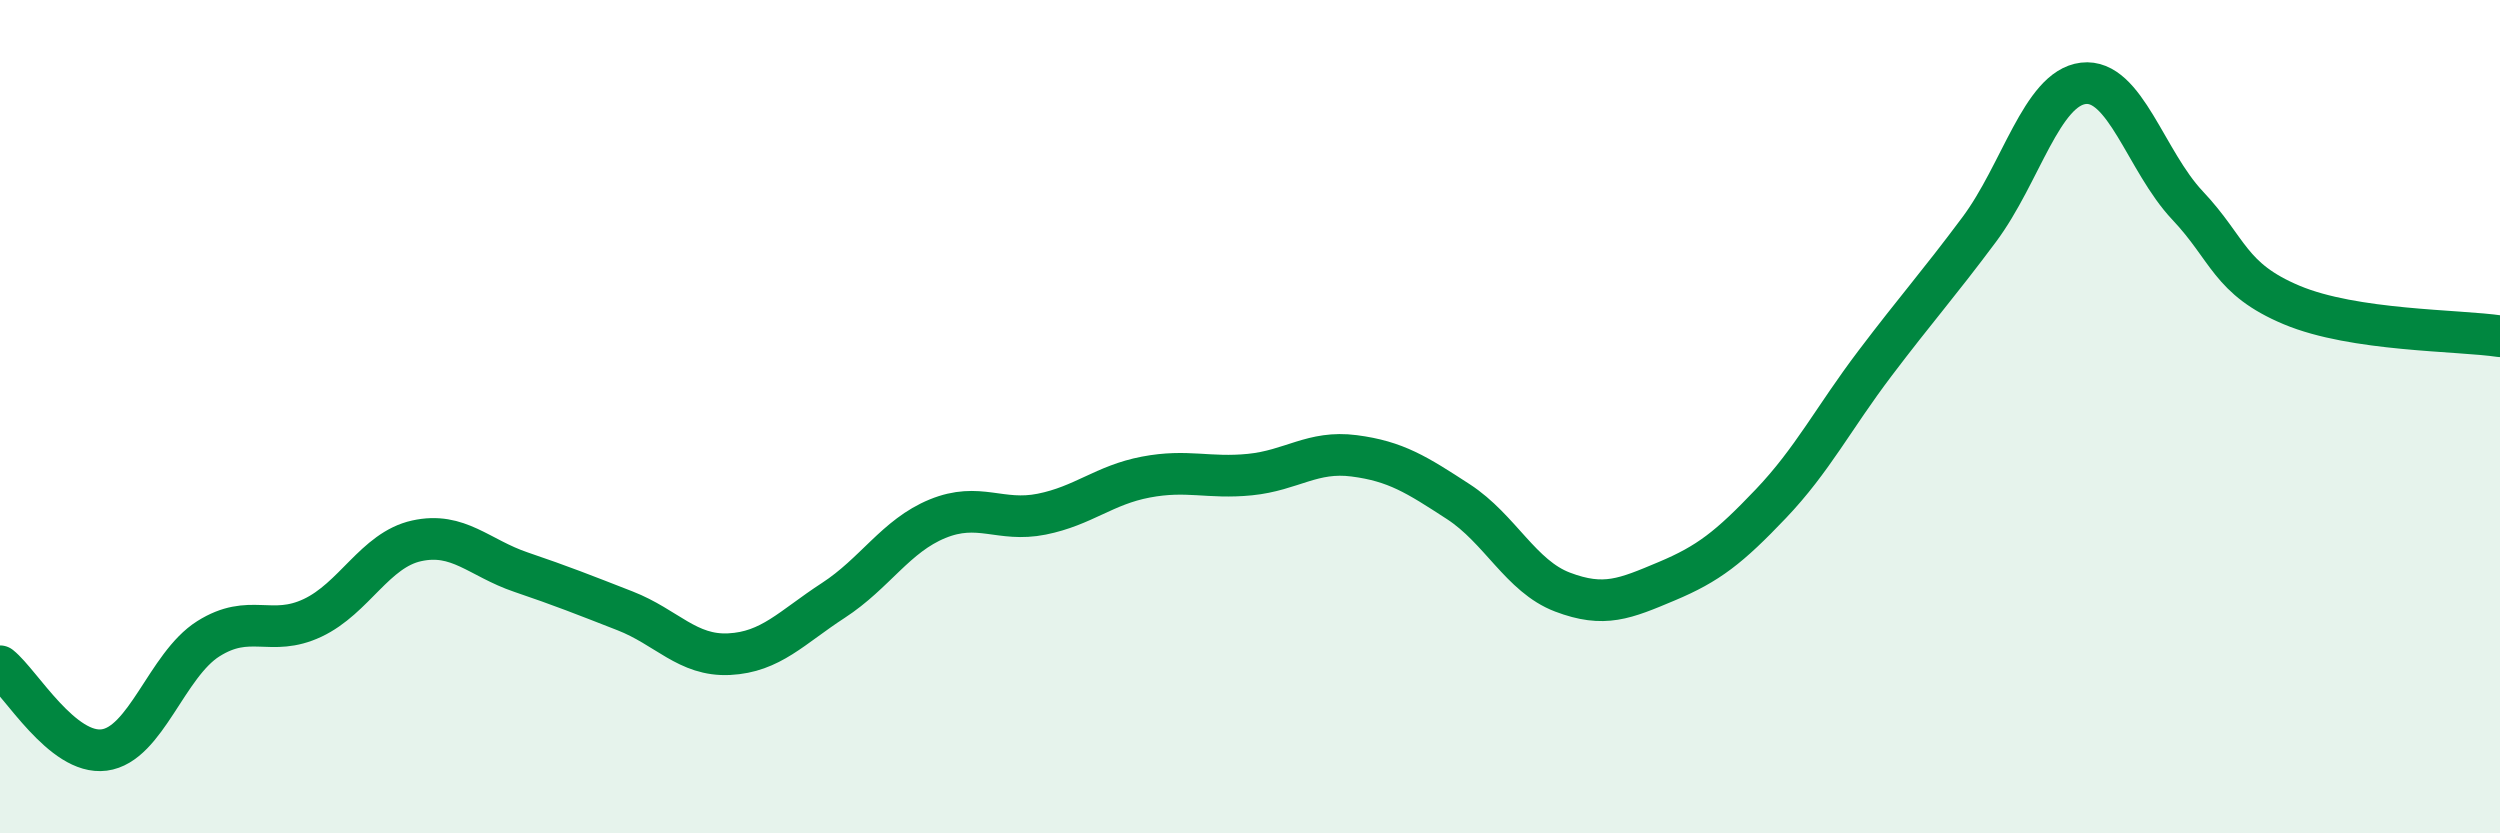
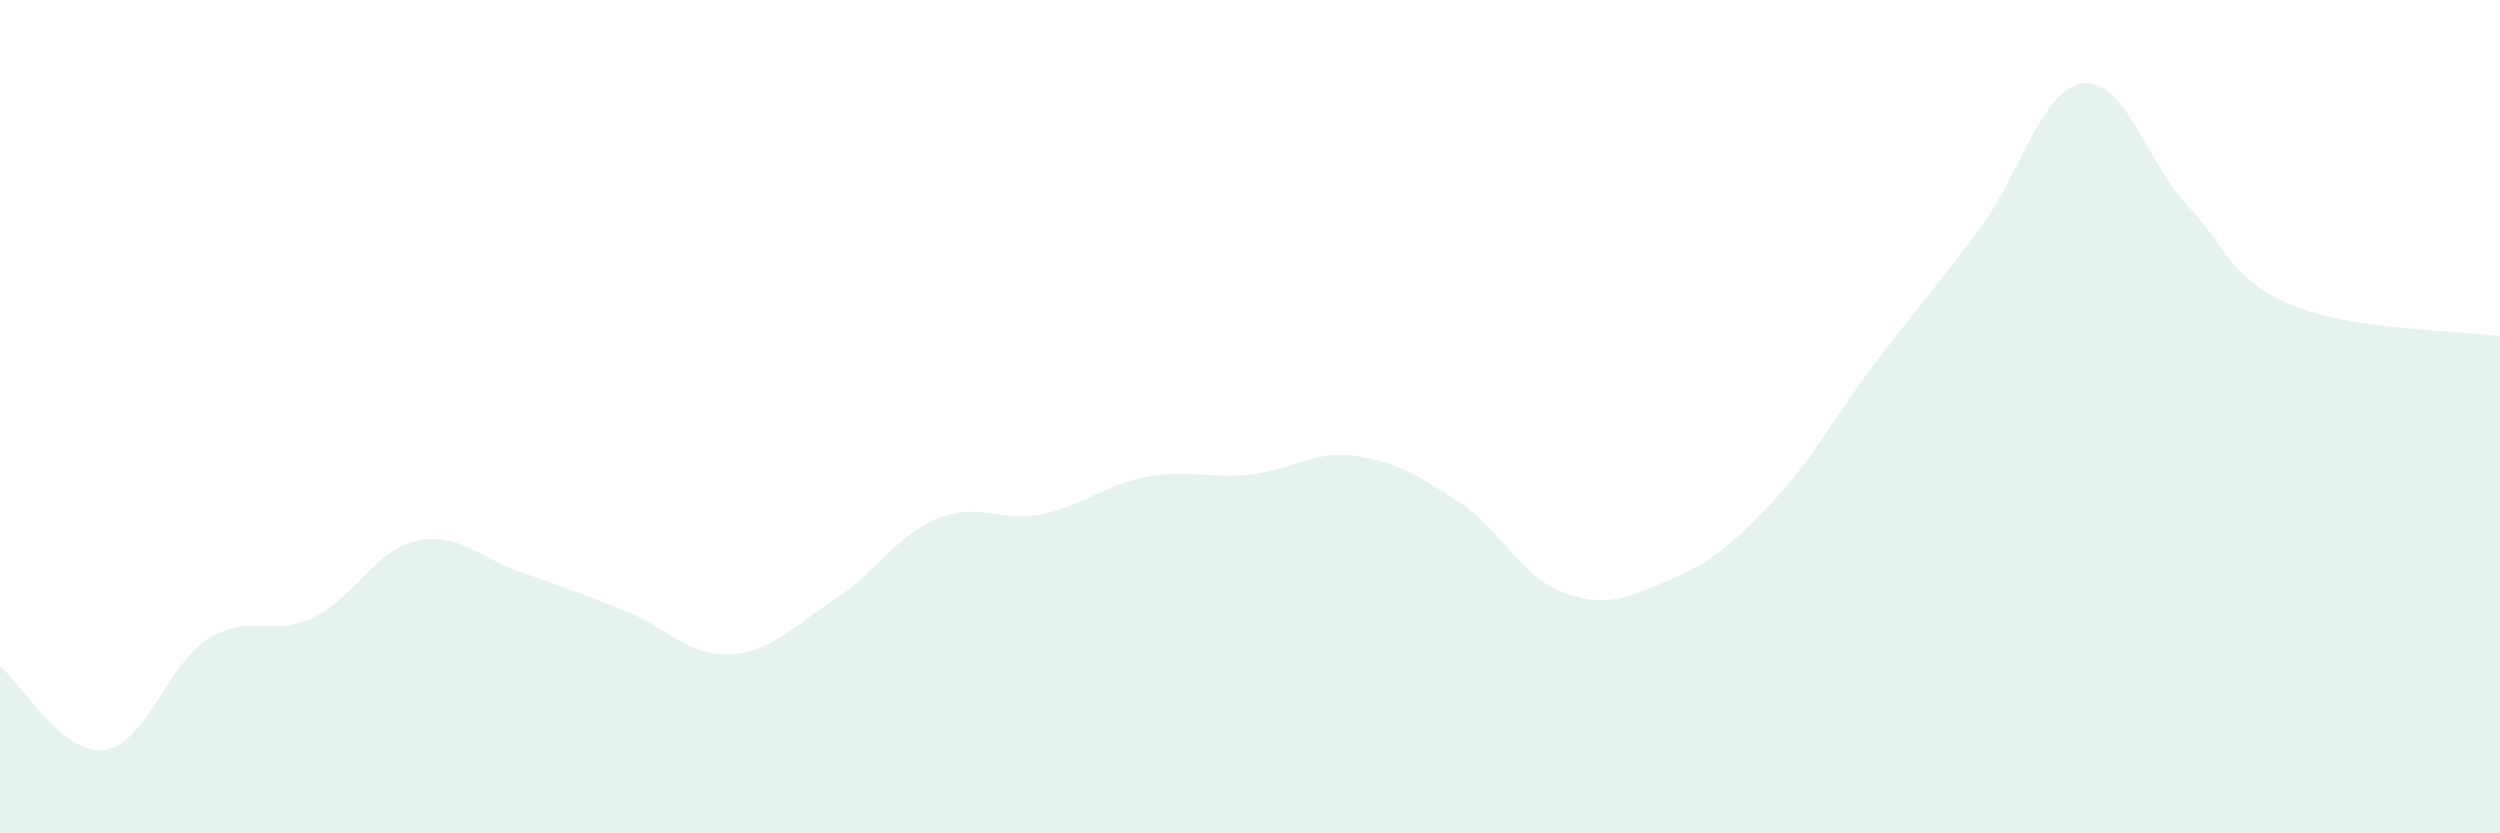
<svg xmlns="http://www.w3.org/2000/svg" width="60" height="20" viewBox="0 0 60 20">
  <path d="M 0,15.99 C 0.5,16.39 1.5,18.13 2.5,18 C 3.5,17.87 4,15.96 5,15.33 C 6,14.7 6.5,15.3 7.5,14.83 C 8.5,14.36 9,13.2 10,12.98 C 11,12.76 11.5,13.39 12.5,13.73 C 13.5,14.07 14,14.27 15,14.66 C 16,15.05 16.5,15.75 17.5,15.7 C 18.5,15.65 19,15.06 20,14.41 C 21,13.76 21.5,12.86 22.5,12.45 C 23.5,12.04 24,12.54 25,12.34 C 26,12.14 26.5,11.64 27.5,11.45 C 28.5,11.26 29,11.49 30,11.39 C 31,11.29 31.5,10.81 32.5,10.94 C 33.5,11.07 34,11.39 35,12.04 C 36,12.69 36.5,13.83 37.5,14.21 C 38.5,14.59 39,14.37 40,13.95 C 41,13.53 41.5,13.14 42.5,12.09 C 43.5,11.04 44,10.04 45,8.72 C 46,7.4 46.5,6.85 47.5,5.51 C 48.5,4.17 49,2.12 50,2 C 51,1.88 51.5,3.87 52.5,4.93 C 53.5,5.99 53.5,6.69 55,7.32 C 56.5,7.95 59,7.92 60,8.07L60 20L0 20Z" fill="#008740" opacity="0.1" stroke-linecap="round" stroke-linejoin="round" />
-   <path d="M 0,15.99 C 0.5,16.39 1.5,18.13 2.5,18 C 3.5,17.87 4,15.96 5,15.33 C 6,14.7 6.5,15.3 7.5,14.83 C 8.5,14.36 9,13.2 10,12.98 C 11,12.76 11.5,13.39 12.5,13.73 C 13.5,14.07 14,14.27 15,14.66 C 16,15.05 16.5,15.75 17.5,15.7 C 18.5,15.65 19,15.06 20,14.41 C 21,13.76 21.5,12.86 22.5,12.45 C 23.5,12.04 24,12.54 25,12.34 C 26,12.14 26.5,11.64 27.5,11.45 C 28.5,11.26 29,11.49 30,11.39 C 31,11.29 31.5,10.81 32.5,10.94 C 33.5,11.07 34,11.39 35,12.04 C 36,12.69 36.5,13.83 37.5,14.21 C 38.5,14.59 39,14.37 40,13.95 C 41,13.53 41.5,13.14 42.5,12.09 C 43.5,11.04 44,10.04 45,8.72 C 46,7.4 46.5,6.85 47.5,5.51 C 48.5,4.17 49,2.12 50,2 C 51,1.88 51.5,3.87 52.5,4.93 C 53.5,5.99 53.5,6.69 55,7.32 C 56.5,7.95 59,7.92 60,8.07" stroke="#008740" stroke-width="1" fill="none" stroke-linecap="round" stroke-linejoin="round" />
</svg>